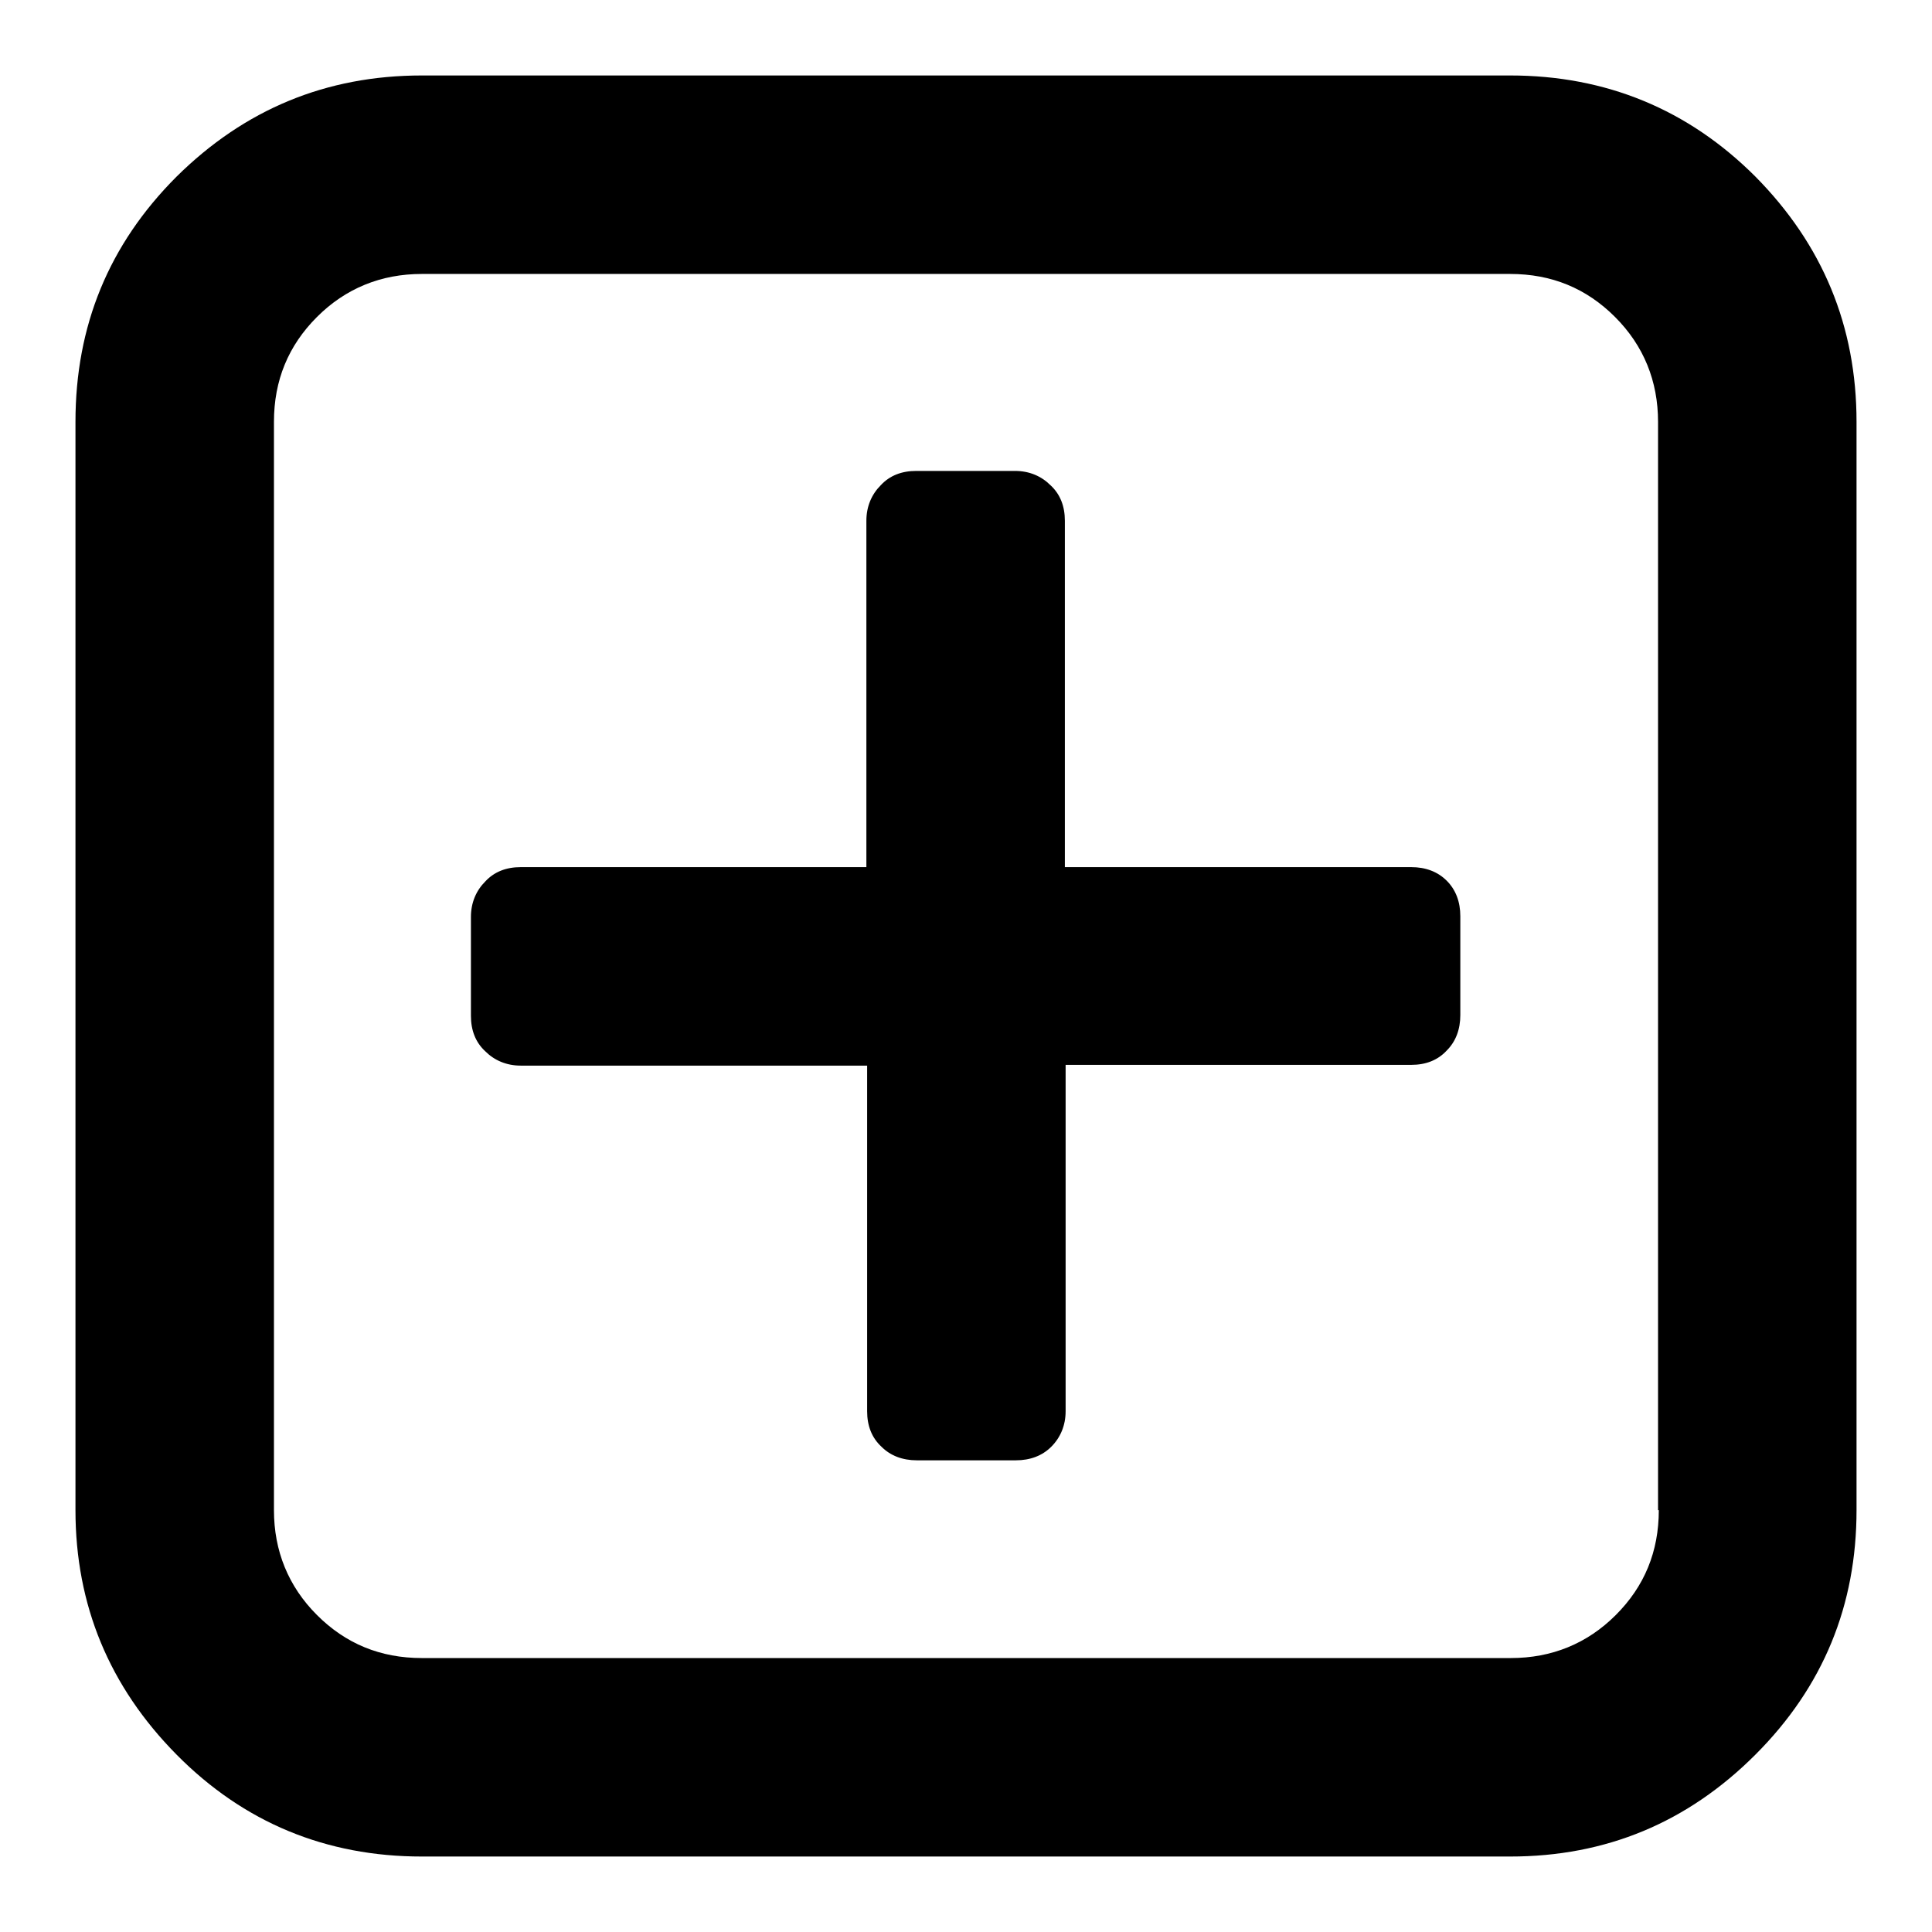
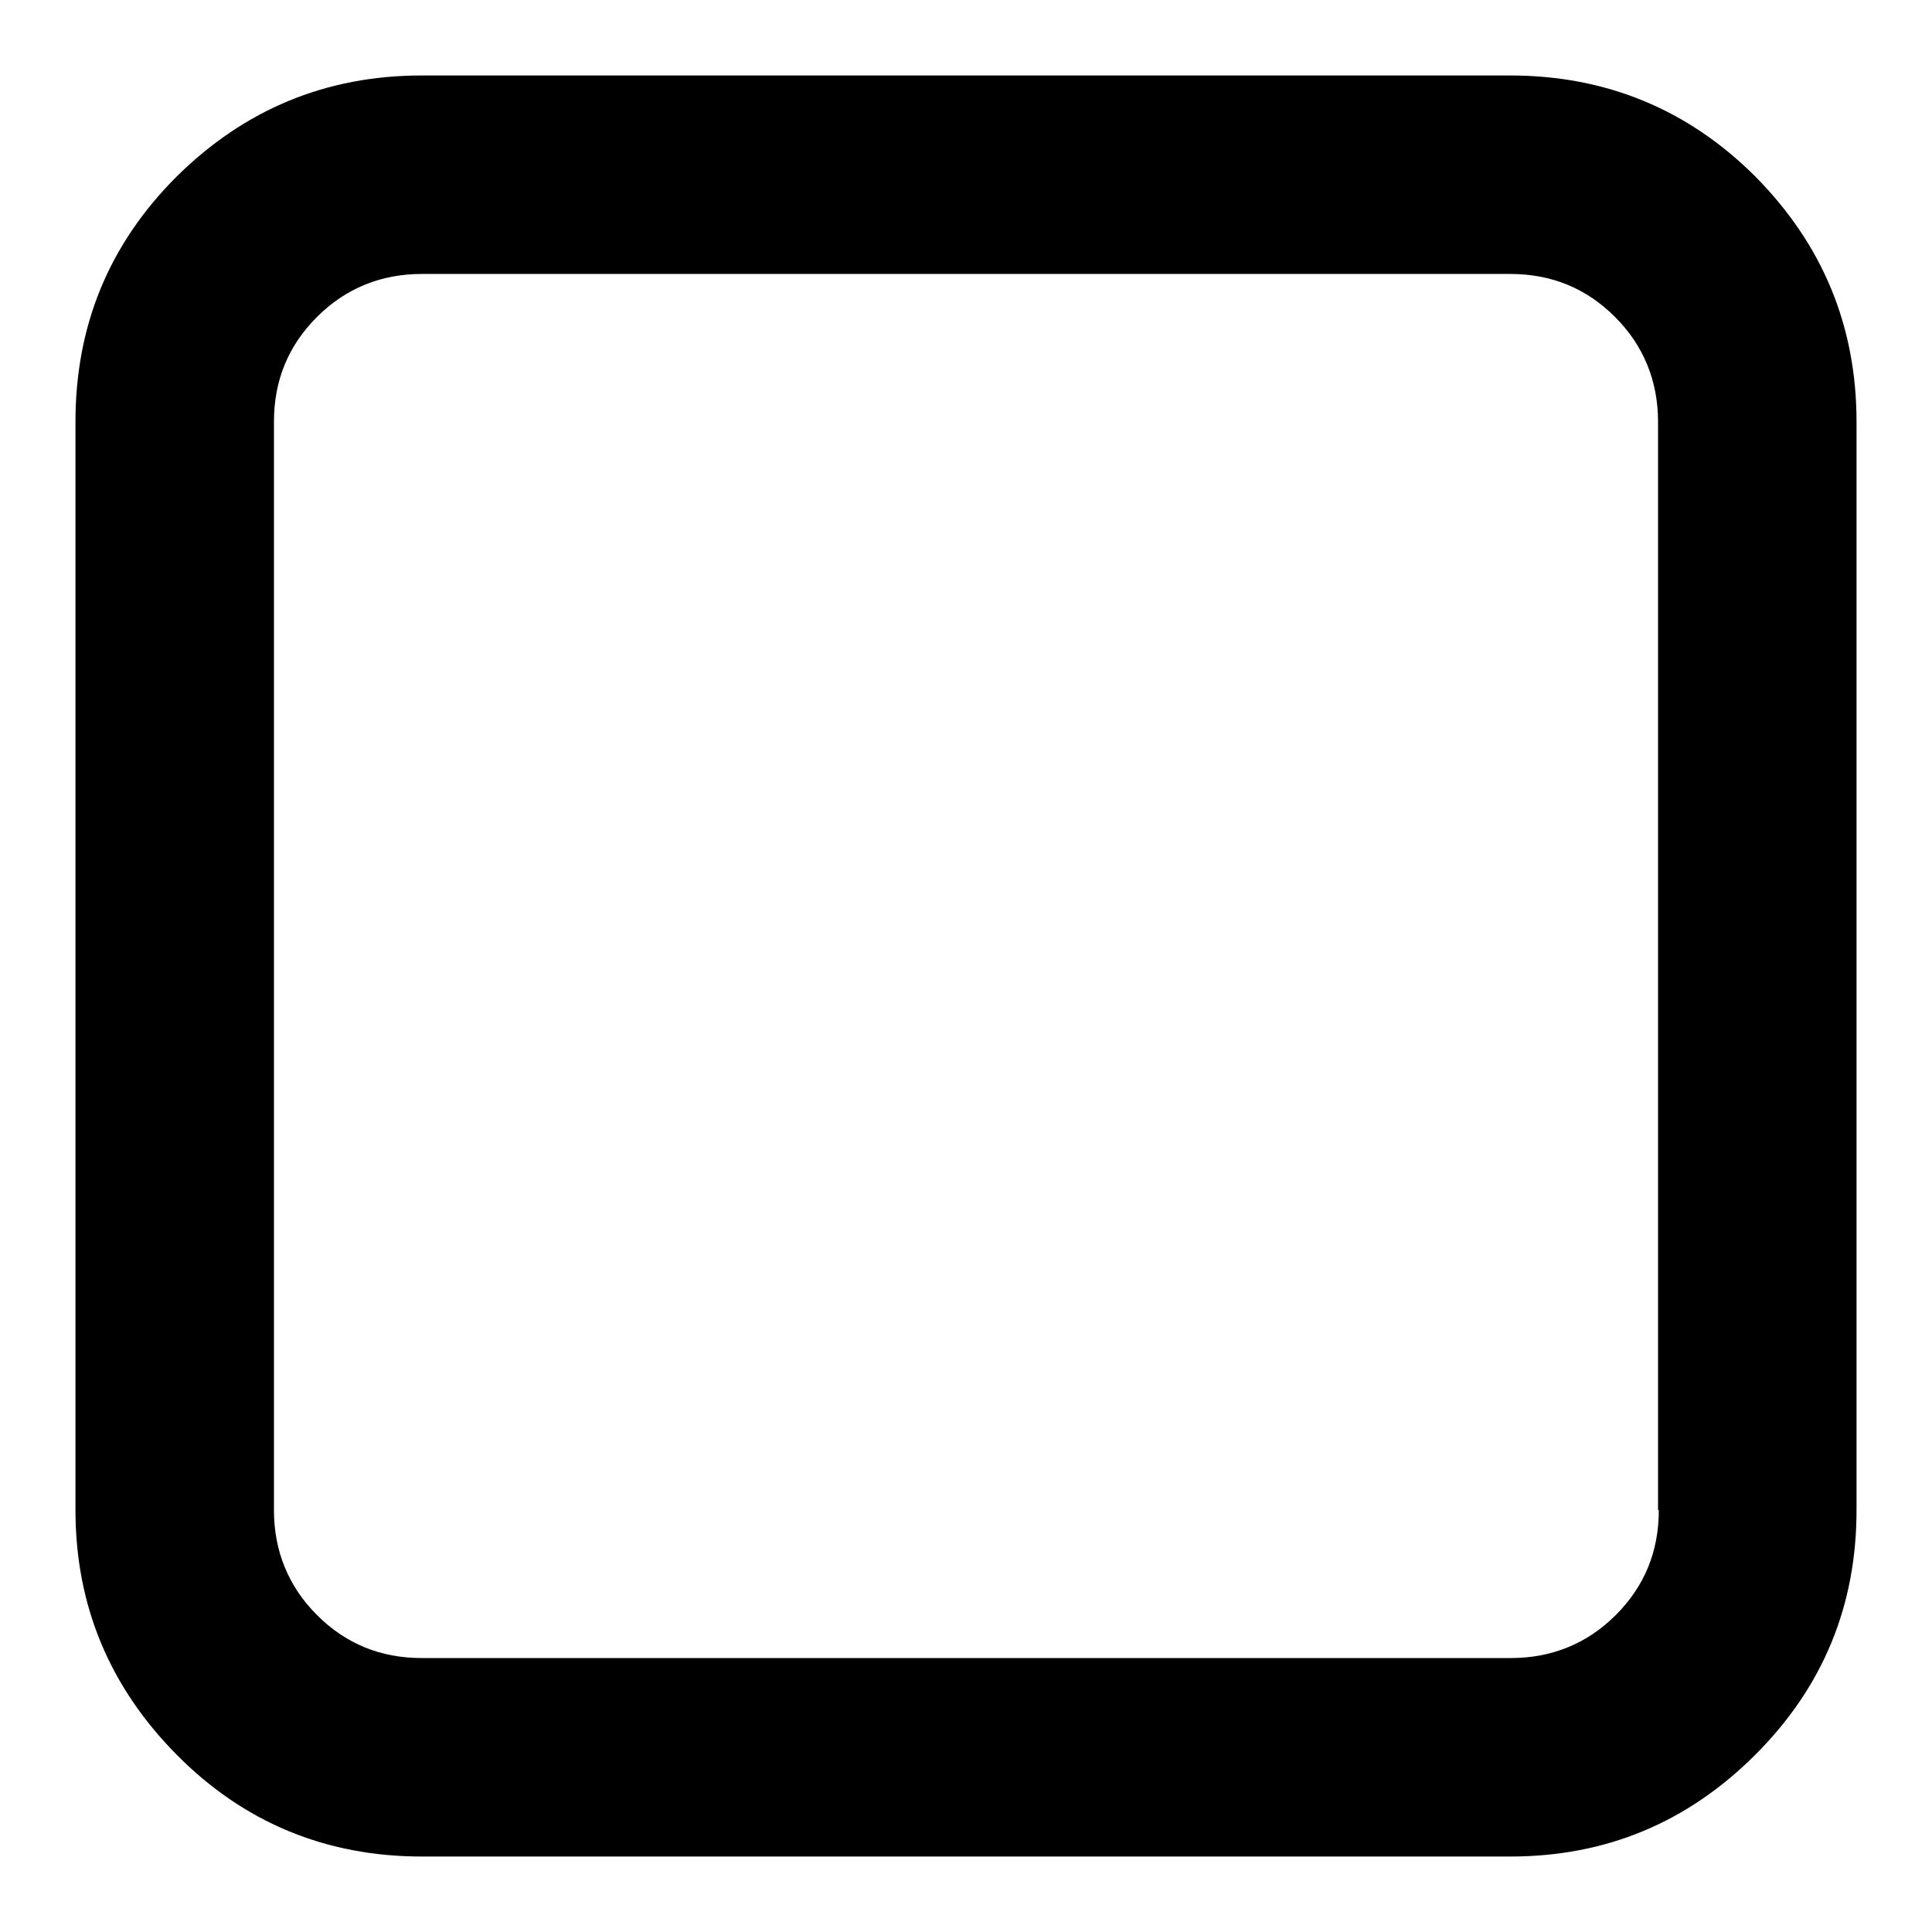
<svg xmlns="http://www.w3.org/2000/svg" version="1.1" x="0px" y="0px" viewBox="0 0 256 256" enable-background="new 0 0 256 256" xml:space="preserve">
  <g>
    <g>
      <g>
        <g>
          <path fill="#000000" d="M232.6,23.4c-8.9-8.9-19.8-13.4-32.5-13.4H55.9c-12.7,0-23.5,4.5-32.5,13.4c-9,9-13.4,19.8-13.4,32.5v144.2c0,12.6,4.5,23.4,13.4,32.4c8.9,9,19.8,13.5,32.5,13.5h144.2c12.7,0,23.5-4.5,32.5-13.5c9-9,13.4-19.8,13.4-32.4V55.9C246,43.2,241.5,32.4,232.6,23.4z M219.8,200.1c0,5.5-1.9,10.1-5.7,13.9c-3.8,3.8-8.5,5.7-13.9,5.7H55.9c-5.5,0-10.1-1.9-13.9-5.7c-3.8-3.8-5.7-8.5-5.7-13.9V55.9c0-5.5,1.9-10.1,5.7-13.9c3.8-3.8,8.5-5.7,13.9-5.7h144.2c5.5,0,10.1,1.9,13.9,5.7c3.8,3.8,5.7,8.5,5.7,13.9V200.1z" />
-           <path fill="#000000" d="M187,114.9h-45.9V69c0-1.9-0.6-3.5-1.9-4.7c-1.2-1.2-2.8-1.9-4.7-1.9h-13.1c-1.9,0-3.5,0.6-4.7,1.9c-1.2,1.2-1.9,2.8-1.9,4.7v45.9H69c-1.9,0-3.5,0.6-4.7,1.9c-1.2,1.2-1.9,2.8-1.9,4.7v13.1c0,1.9,0.6,3.5,1.9,4.7c1.2,1.2,2.8,1.9,4.7,1.9h45.9V187c0,1.9,0.6,3.5,1.9,4.7c1.2,1.2,2.8,1.8,4.7,1.8h13.1c1.9,0,3.5-0.6,4.7-1.8c1.2-1.2,1.9-2.8,1.9-4.7v-45.9H187c1.9,0,3.5-0.6,4.7-1.9c1.2-1.2,1.8-2.8,1.8-4.7v-13.1c0-1.9-0.6-3.5-1.8-4.7C190.5,115.5,188.9,114.9,187,114.9z" />
        </g>
      </g>
      <g />
      <g />
      <g />
      <g />
      <g />
      <g />
      <g />
      <g />
      <g />
      <g />
      <g />
      <g />
      <g />
      <g />
      <g />
    </g>
  </g>
</svg>